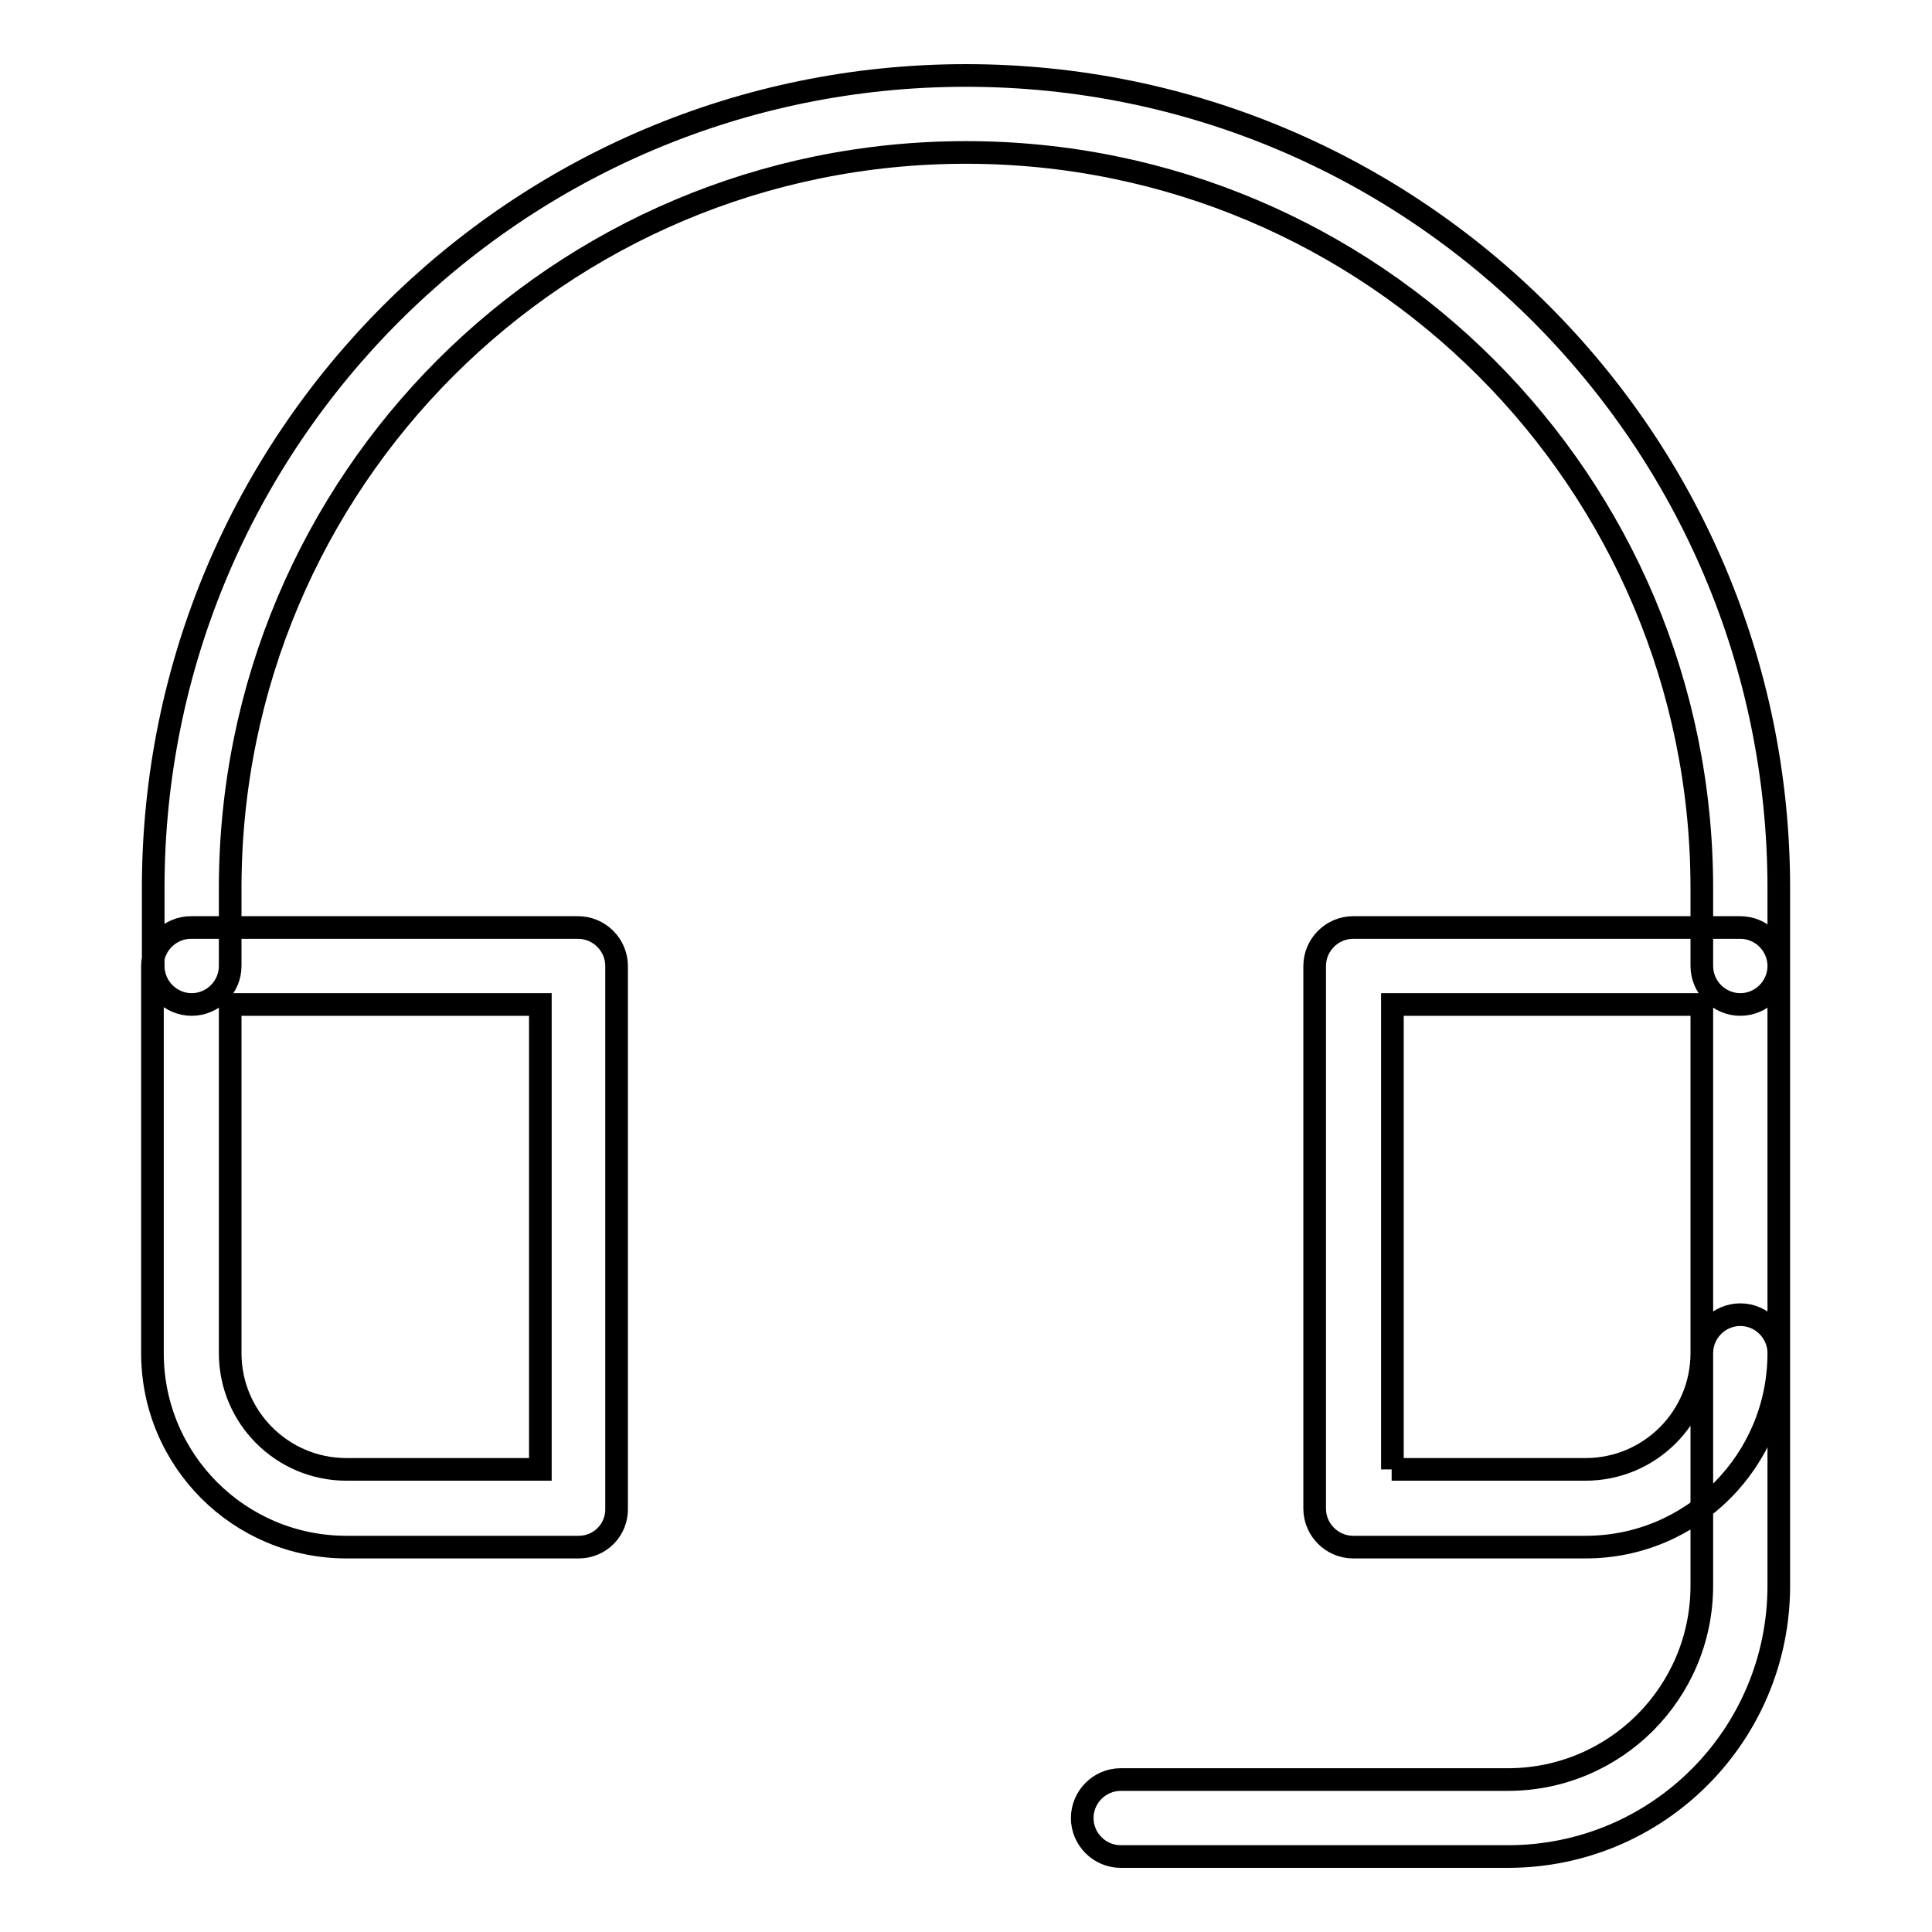
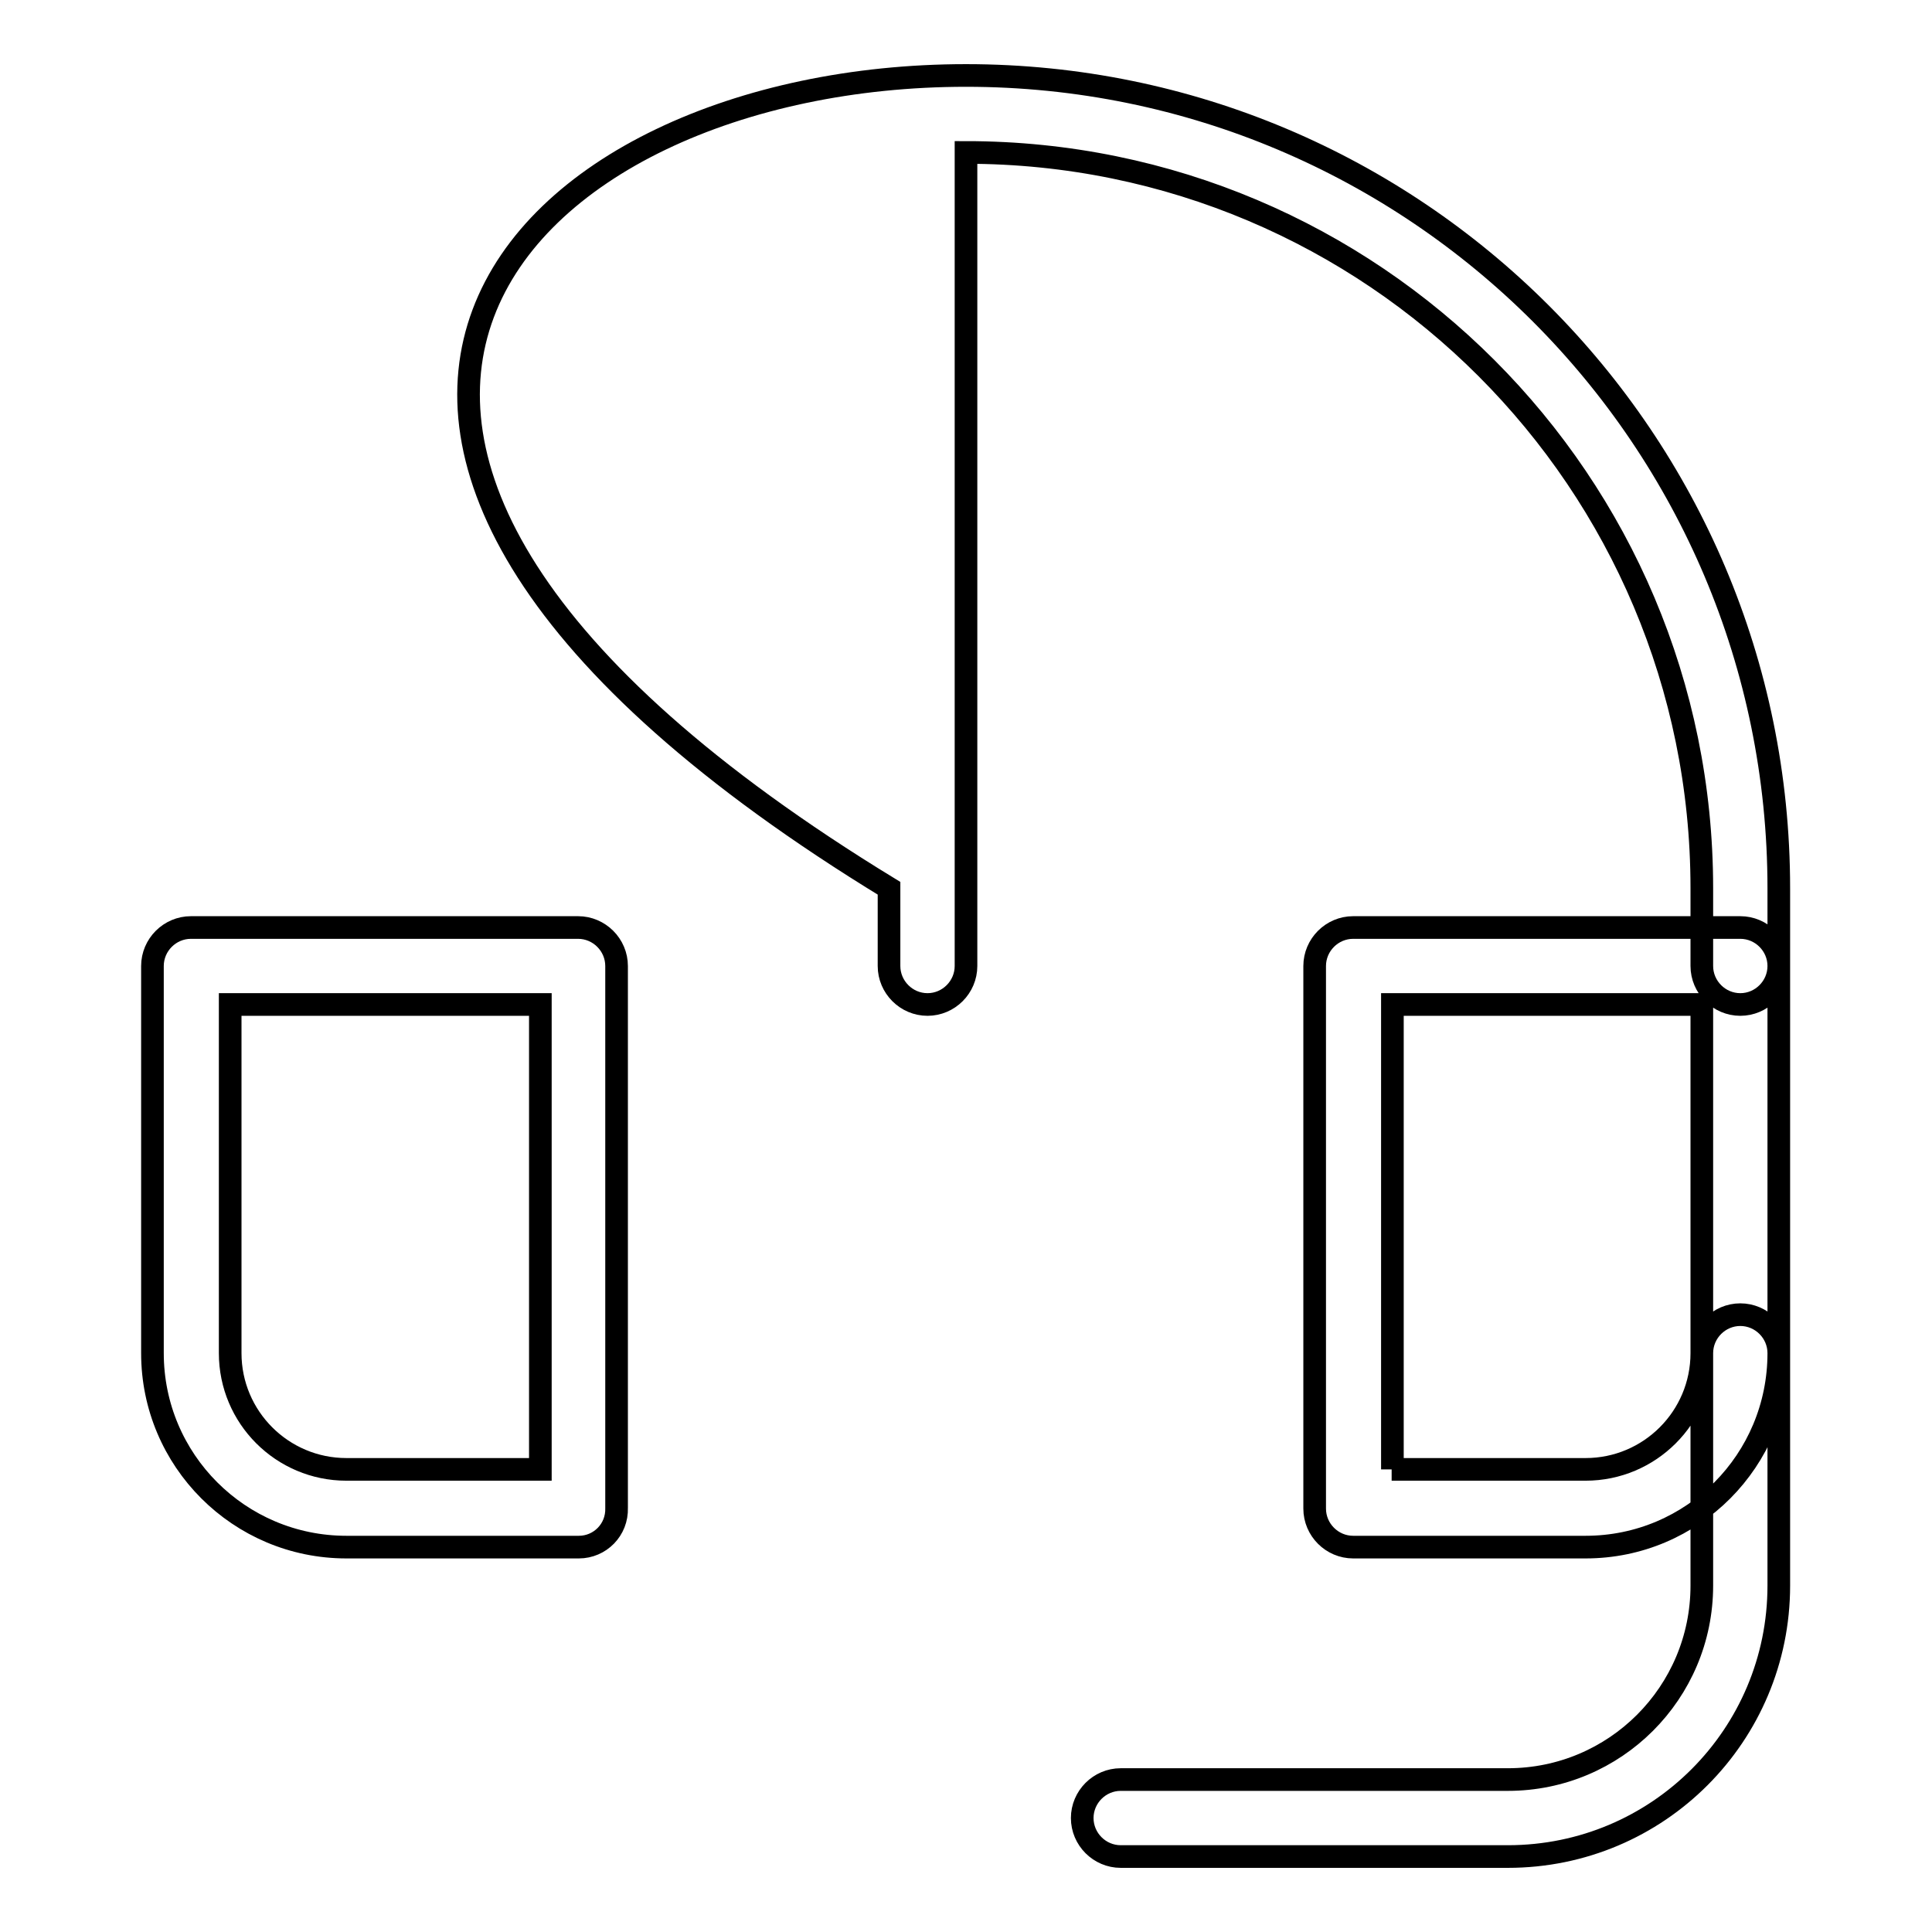
<svg xmlns="http://www.w3.org/2000/svg" version="1.1" x="0px" y="0px" viewBox="0 0 256 256" enable-background="new 0 0 256 256" xml:space="preserve">
  <g>
-     <path stroke-width="3" fill-opacity="0" stroke="#000000" d="M199.8,246h-51.3c-2.8,0-5.1-2.3-5.1-5.1c0-2.8,2.3-5.1,5.1-5.1h51.3c14.2,0,25.7-11.5,25.7-25.7l0,0v-30.8 c0-2.8,2.3-5.1,5.1-5.1c2.8,0,5.1,2.3,5.1,5.1v30.8C235.7,229.9,219.7,246,199.8,246z M76.7,205H45.9c-14.2,0-25.7-11.5-25.7-25.7 l0,0V128c0-2.8,2.3-5.1,5.1-5.1h51.3c2.8,0,5.1,2.3,5.1,5.1v71.8C81.8,202.7,79.5,205,76.7,205z M30.5,133.1v46.2 c0,8.5,6.9,15.4,15.4,15.4l0,0h25.7v-61.6H30.5z M210.1,205h-30.8c-2.8,0-5.1-2.3-5.1-5.1V128c0-2.8,2.3-5.1,5.1-5.1h51.3 c2.8,0,5.1,2.3,5.1,5.1v51.3C235.7,193.5,224.3,205,210.1,205L210.1,205L210.1,205z M184.4,194.7h25.7c8.5,0,15.4-6.9,15.4-15.4 v-46.2h-41V194.7z M230.6,133.1c-2.8,0-5.1-2.3-5.1-5.1v-10.3c0-53.8-43.6-97.5-97.5-97.5s-97.5,43.6-97.5,97.5V128 c0,2.8-2.3,5.1-5.1,5.1c-2.8,0-5.1-2.3-5.1-5.1v-10.3C20.3,58.2,68.5,10,128,10c59.5,0,107.7,48.2,107.7,107.7V128 C235.7,130.8,233.4,133.1,230.6,133.1L230.6,133.1z" />
+     <path stroke-width="3" fill-opacity="0" stroke="#000000" d="M199.8,246h-51.3c-2.8,0-5.1-2.3-5.1-5.1c0-2.8,2.3-5.1,5.1-5.1h51.3c14.2,0,25.7-11.5,25.7-25.7l0,0v-30.8 c0-2.8,2.3-5.1,5.1-5.1c2.8,0,5.1,2.3,5.1,5.1v30.8C235.7,229.9,219.7,246,199.8,246z M76.7,205H45.9c-14.2,0-25.7-11.5-25.7-25.7 l0,0V128c0-2.8,2.3-5.1,5.1-5.1h51.3c2.8,0,5.1,2.3,5.1,5.1v71.8C81.8,202.7,79.5,205,76.7,205z M30.5,133.1v46.2 c0,8.5,6.9,15.4,15.4,15.4l0,0h25.7v-61.6H30.5z M210.1,205h-30.8c-2.8,0-5.1-2.3-5.1-5.1V128c0-2.8,2.3-5.1,5.1-5.1h51.3 c2.8,0,5.1,2.3,5.1,5.1v51.3C235.7,193.5,224.3,205,210.1,205L210.1,205L210.1,205z M184.4,194.7h25.7c8.5,0,15.4-6.9,15.4-15.4 v-46.2h-41V194.7z M230.6,133.1c-2.8,0-5.1-2.3-5.1-5.1v-10.3c0-53.8-43.6-97.5-97.5-97.5V128 c0,2.8-2.3,5.1-5.1,5.1c-2.8,0-5.1-2.3-5.1-5.1v-10.3C20.3,58.2,68.5,10,128,10c59.5,0,107.7,48.2,107.7,107.7V128 C235.7,130.8,233.4,133.1,230.6,133.1L230.6,133.1z" />
  </g>
</svg>